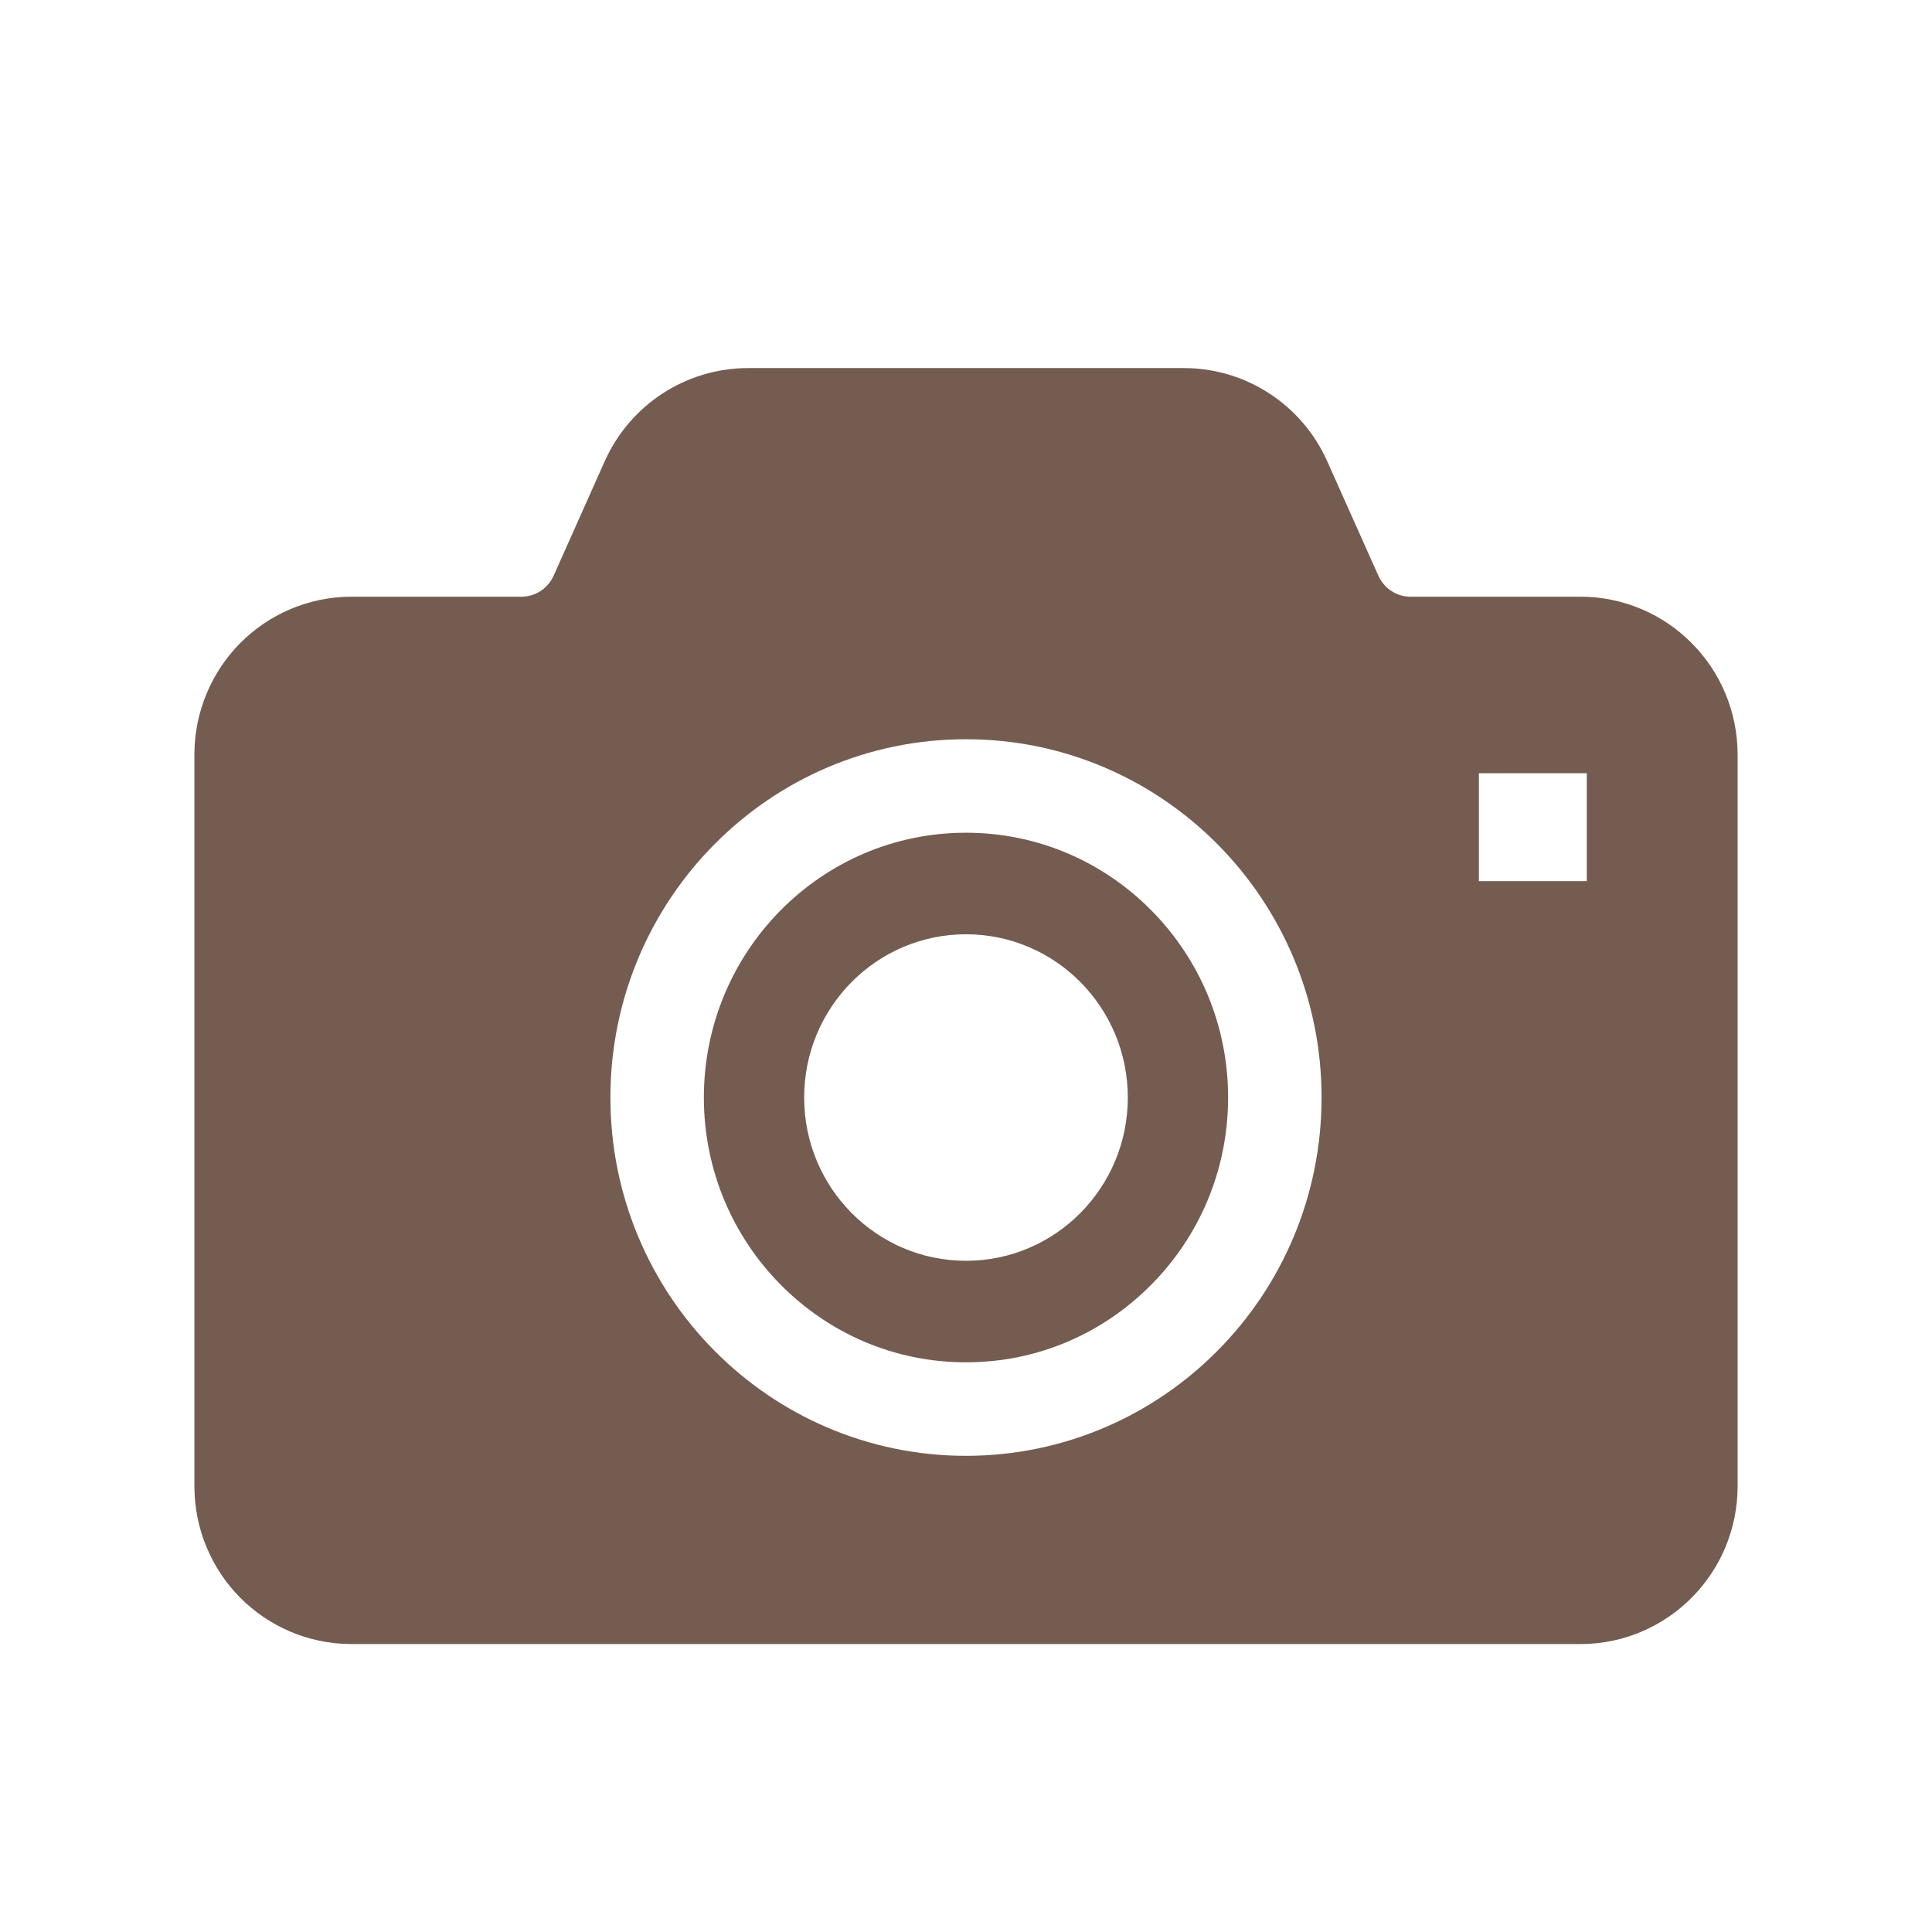
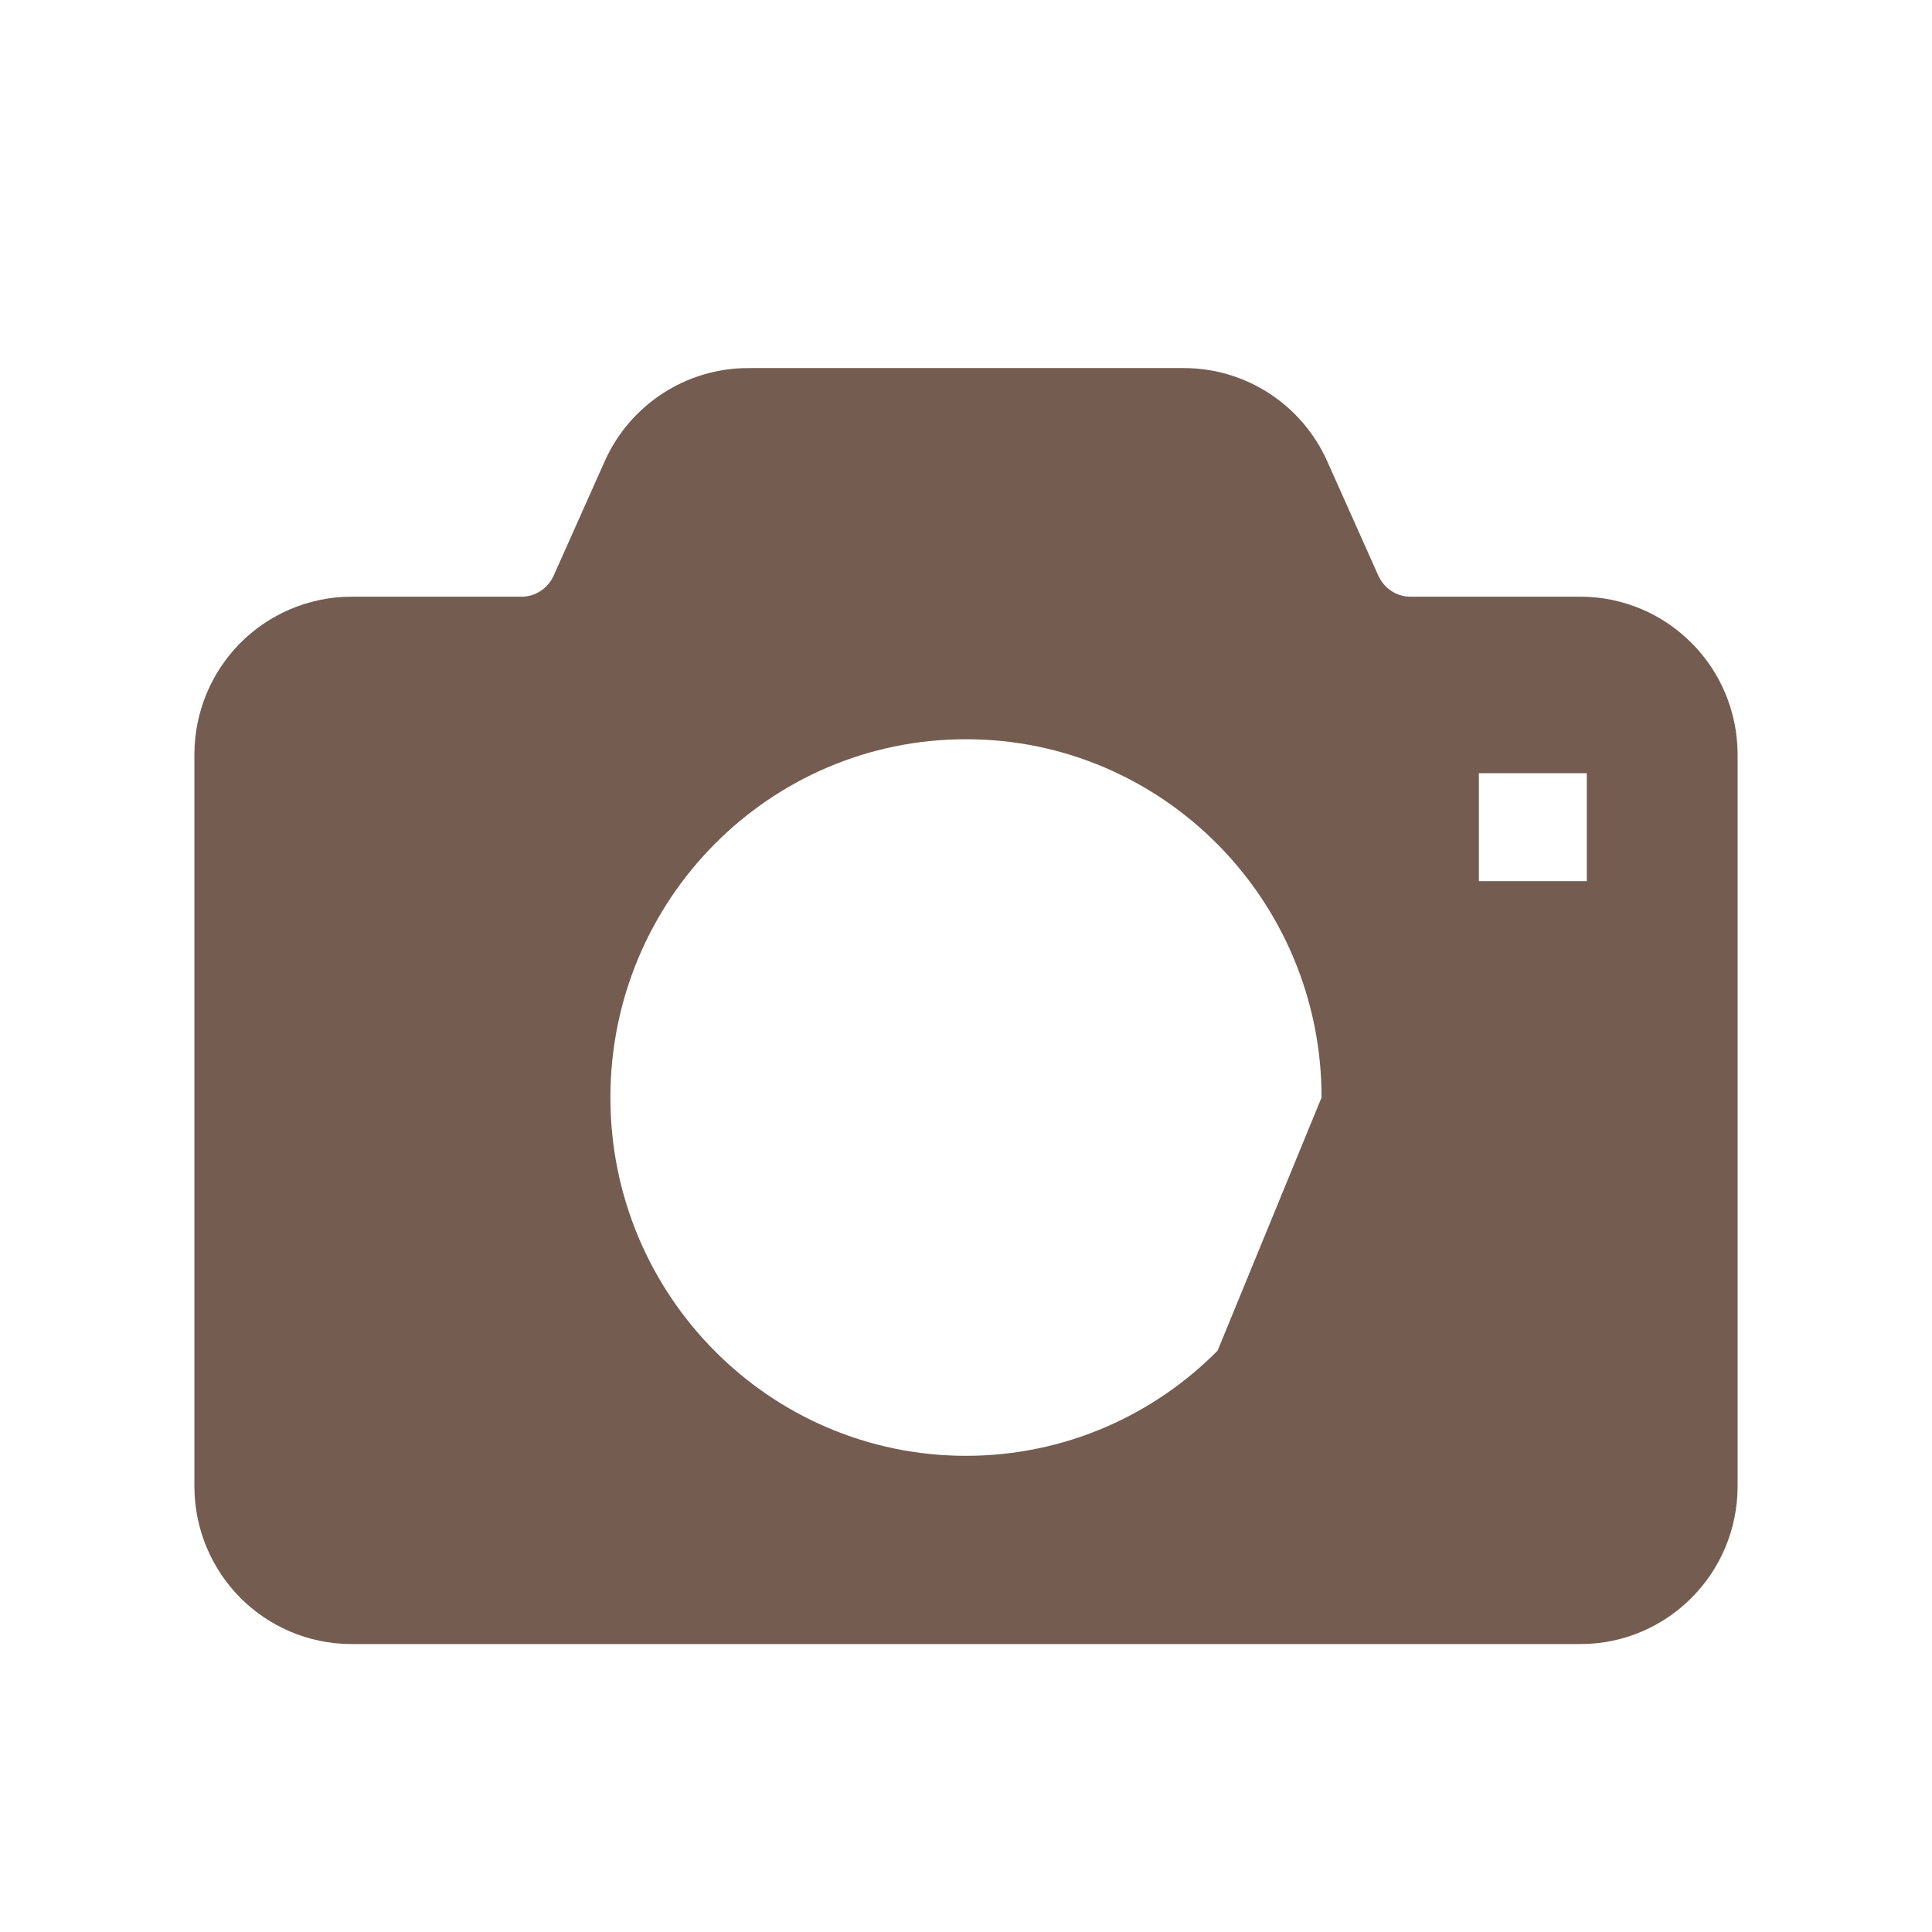
<svg xmlns="http://www.w3.org/2000/svg" version="1.1" id="レイヤー_1" x="0px" y="0px" width="60px" height="60px" viewBox="0 0 60 60" enable-background="new 0 0 60 60" xml:space="preserve">
  <g>
    <g>
-       <path fill="#755C50" d="M30,25.861c-2.25,0.001-4.273,0.915-5.752,2.404c-1.476,1.492-2.387,3.541-2.389,5.819    c0.002,2.28,0.913,4.328,2.389,5.818c1.479,1.491,3.502,2.406,5.752,2.406c2.248,0,4.272-0.915,5.749-2.406    c1.479-1.49,2.39-3.538,2.391-5.818c-0.001-2.279-0.913-4.328-2.391-5.819C34.272,26.776,32.248,25.862,30,25.861z M30,39.155    c-2.775,0-5.026-2.269-5.026-5.07c0-2.801,2.251-5.07,5.026-5.07s5.025,2.269,5.025,5.07C35.025,36.886,32.775,39.155,30,39.155z" />
-       <path fill="#755C50" d="M52.538,19.974c-0.876-0.886-2.107-1.443-3.453-1.443h-5.28c-0.425,0.002-0.821-0.252-1.004-0.664    l-1.582-3.541c-0.783-1.754-2.521-2.895-4.452-2.895H23.233c-1.931,0-3.67,1.141-4.454,2.895l-1.58,3.541    c-0.183,0.412-0.58,0.666-1.004,0.664h-5.281c-1.345,0-2.579,0.558-3.456,1.443c-0.876,0.883-1.421,2.117-1.421,3.461v22.72    c0,1.345,0.545,2.578,1.421,3.461c0.877,0.885,2.112,1.443,3.456,1.441h21.02h17.151c1.346,0.002,2.577-0.556,3.453-1.441    c0.88-0.883,1.425-2.116,1.425-3.461v-22.72C53.963,22.09,53.418,20.855,52.538,19.974z M37.813,41.946    C35.82,43.96,33.049,45.212,30,45.212c-3.051,0-5.821-1.252-7.813-3.266c-1.996-2.009-3.231-4.798-3.23-7.862    c-0.001-3.064,1.234-5.851,3.23-7.863c1.991-2.012,4.762-3.266,7.813-3.263c3.049-0.003,5.82,1.251,7.813,3.263    c1.995,2.012,3.231,4.799,3.229,7.863C41.044,37.148,39.808,39.938,37.813,41.946z M49.279,27.364h-3.351v-3.352h3.351V27.364z" />
+       <path fill="#755C50" d="M52.538,19.974c-0.876-0.886-2.107-1.443-3.453-1.443h-5.28c-0.425,0.002-0.821-0.252-1.004-0.664    l-1.582-3.541c-0.783-1.754-2.521-2.895-4.452-2.895H23.233c-1.931,0-3.67,1.141-4.454,2.895l-1.58,3.541    c-0.183,0.412-0.58,0.666-1.004,0.664h-5.281c-1.345,0-2.579,0.558-3.456,1.443c-0.876,0.883-1.421,2.117-1.421,3.461v22.72    c0,1.345,0.545,2.578,1.421,3.461c0.877,0.885,2.112,1.443,3.456,1.441h21.02h17.151c1.346,0.002,2.577-0.556,3.453-1.441    c0.88-0.883,1.425-2.116,1.425-3.461v-22.72C53.963,22.09,53.418,20.855,52.538,19.974z M37.813,41.946    C35.82,43.96,33.049,45.212,30,45.212c-3.051,0-5.821-1.252-7.813-3.266c-1.996-2.009-3.231-4.798-3.23-7.862    c-0.001-3.064,1.234-5.851,3.23-7.863c1.991-2.012,4.762-3.266,7.813-3.263c3.049-0.003,5.82,1.251,7.813,3.263    c1.995,2.012,3.231,4.799,3.229,7.863z M49.279,27.364h-3.351v-3.352h3.351V27.364z" />
    </g>
  </g>
</svg>